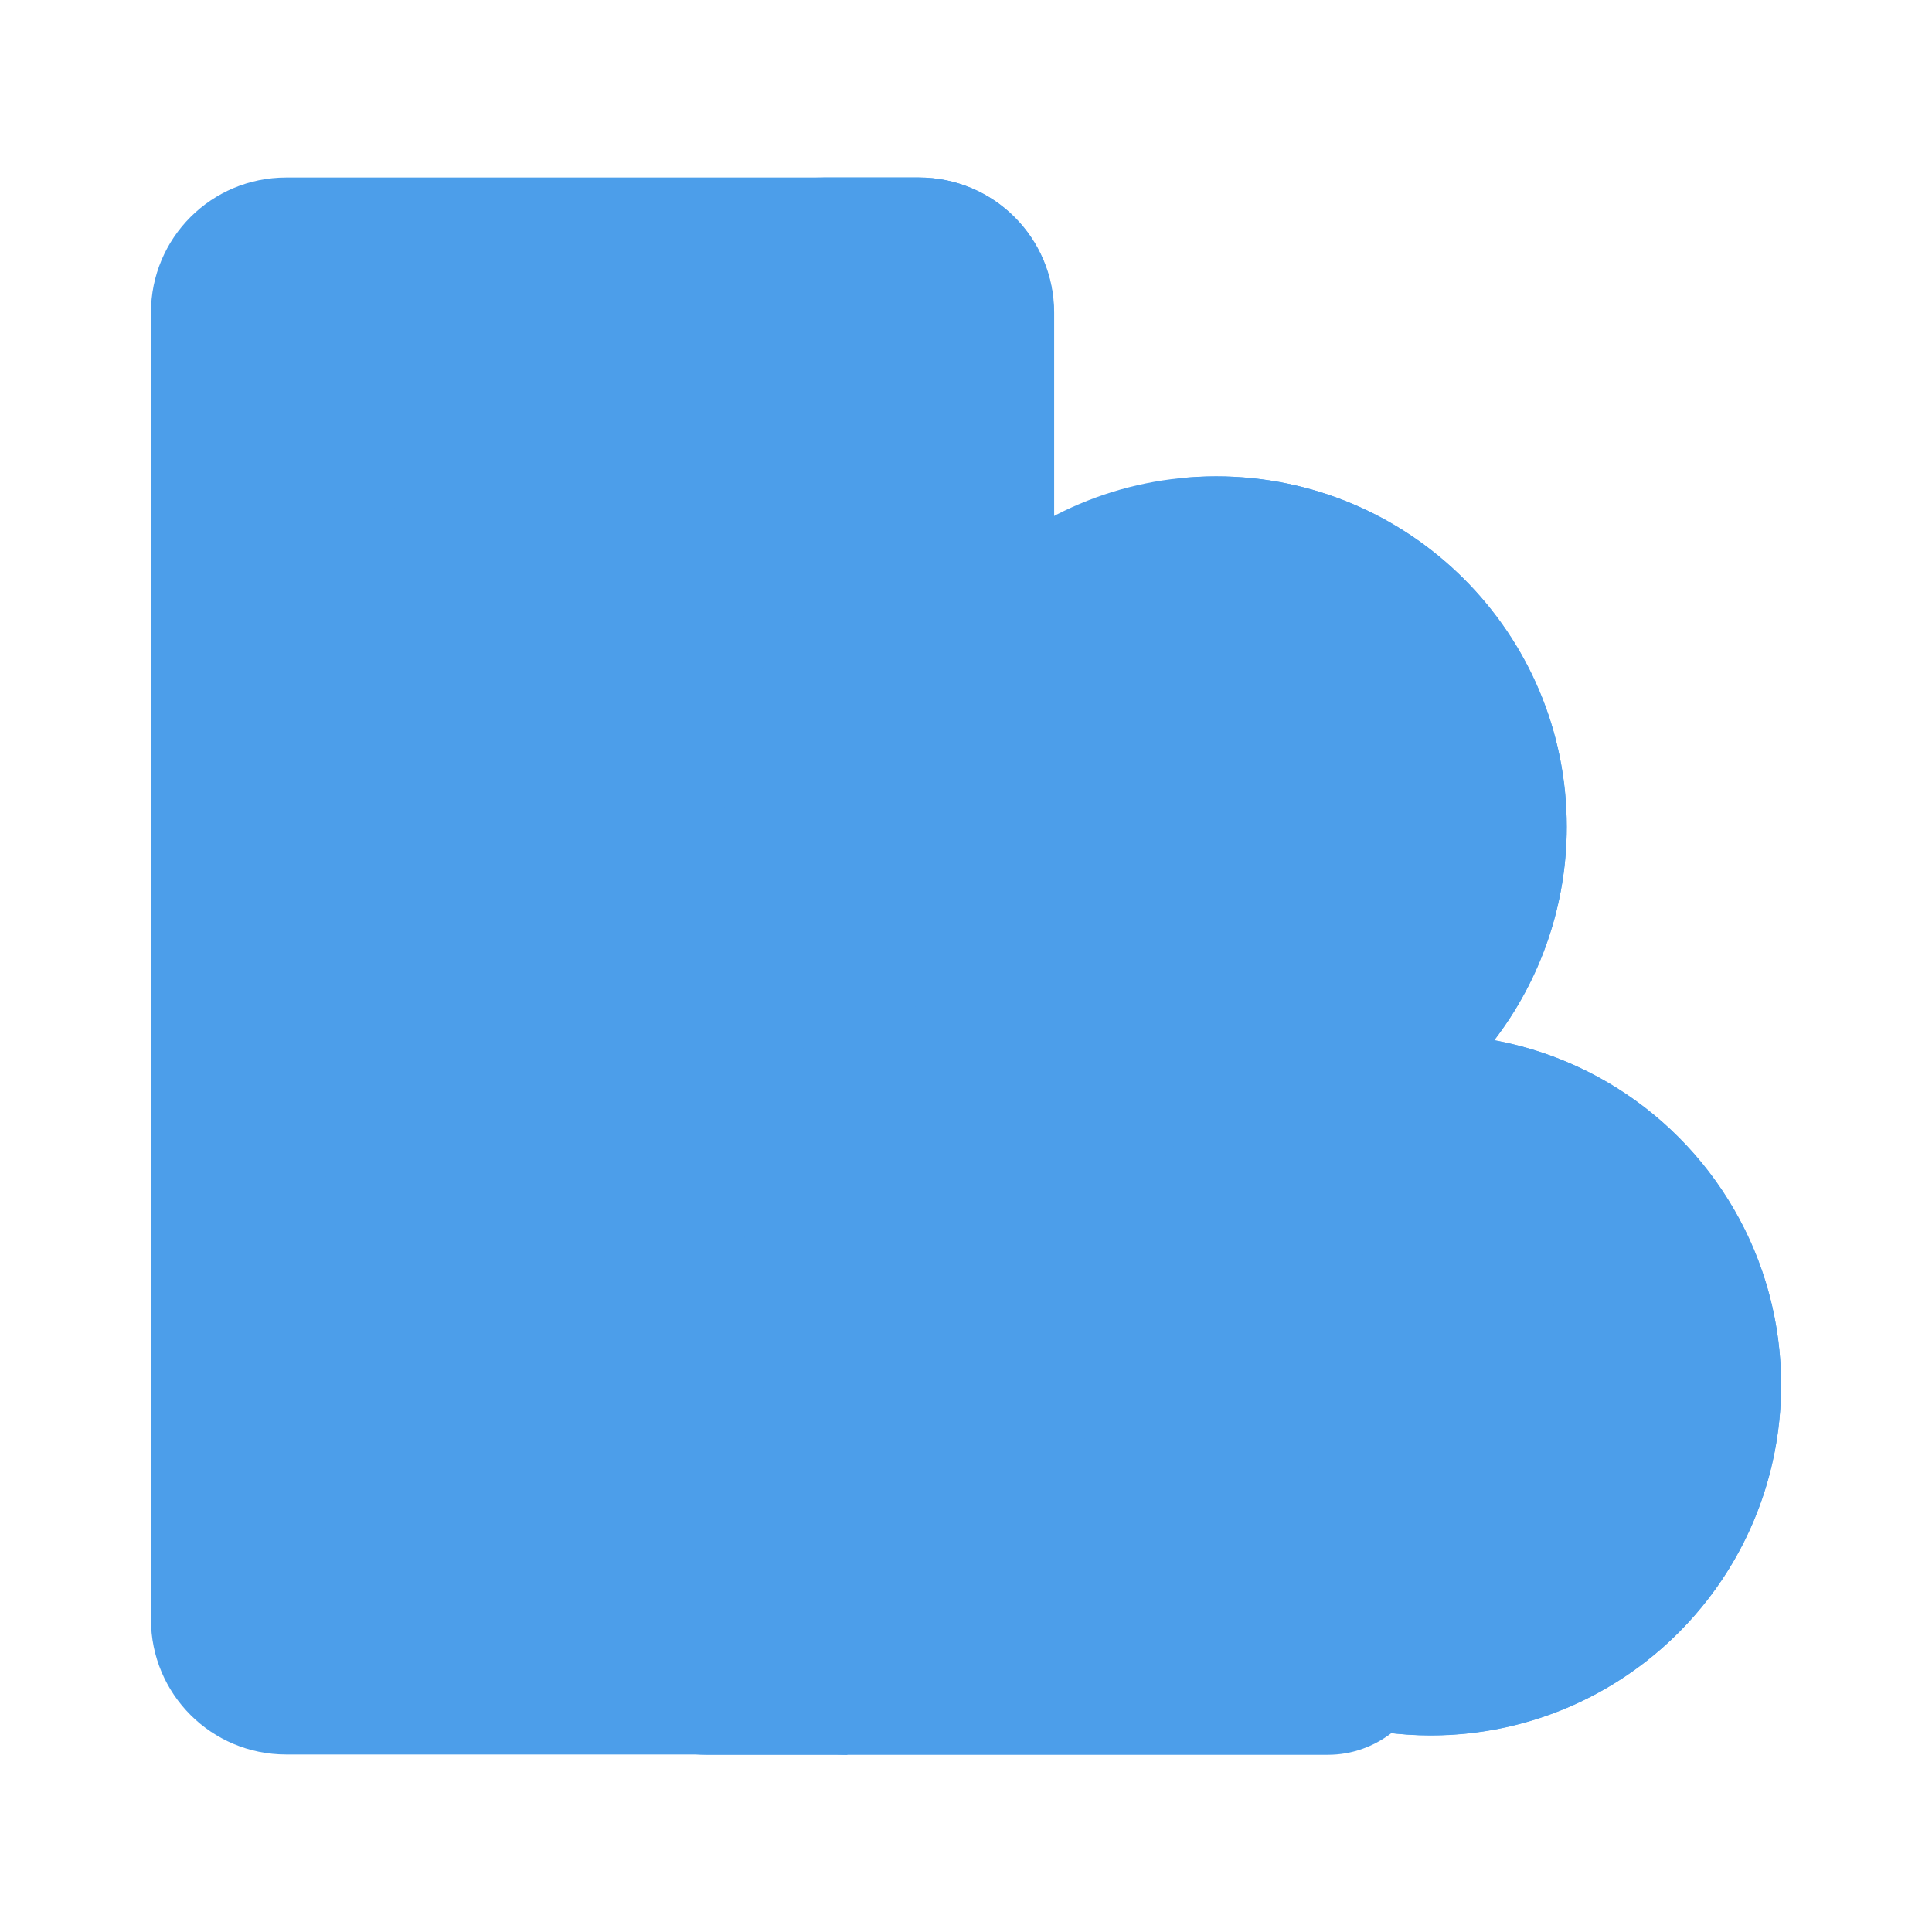
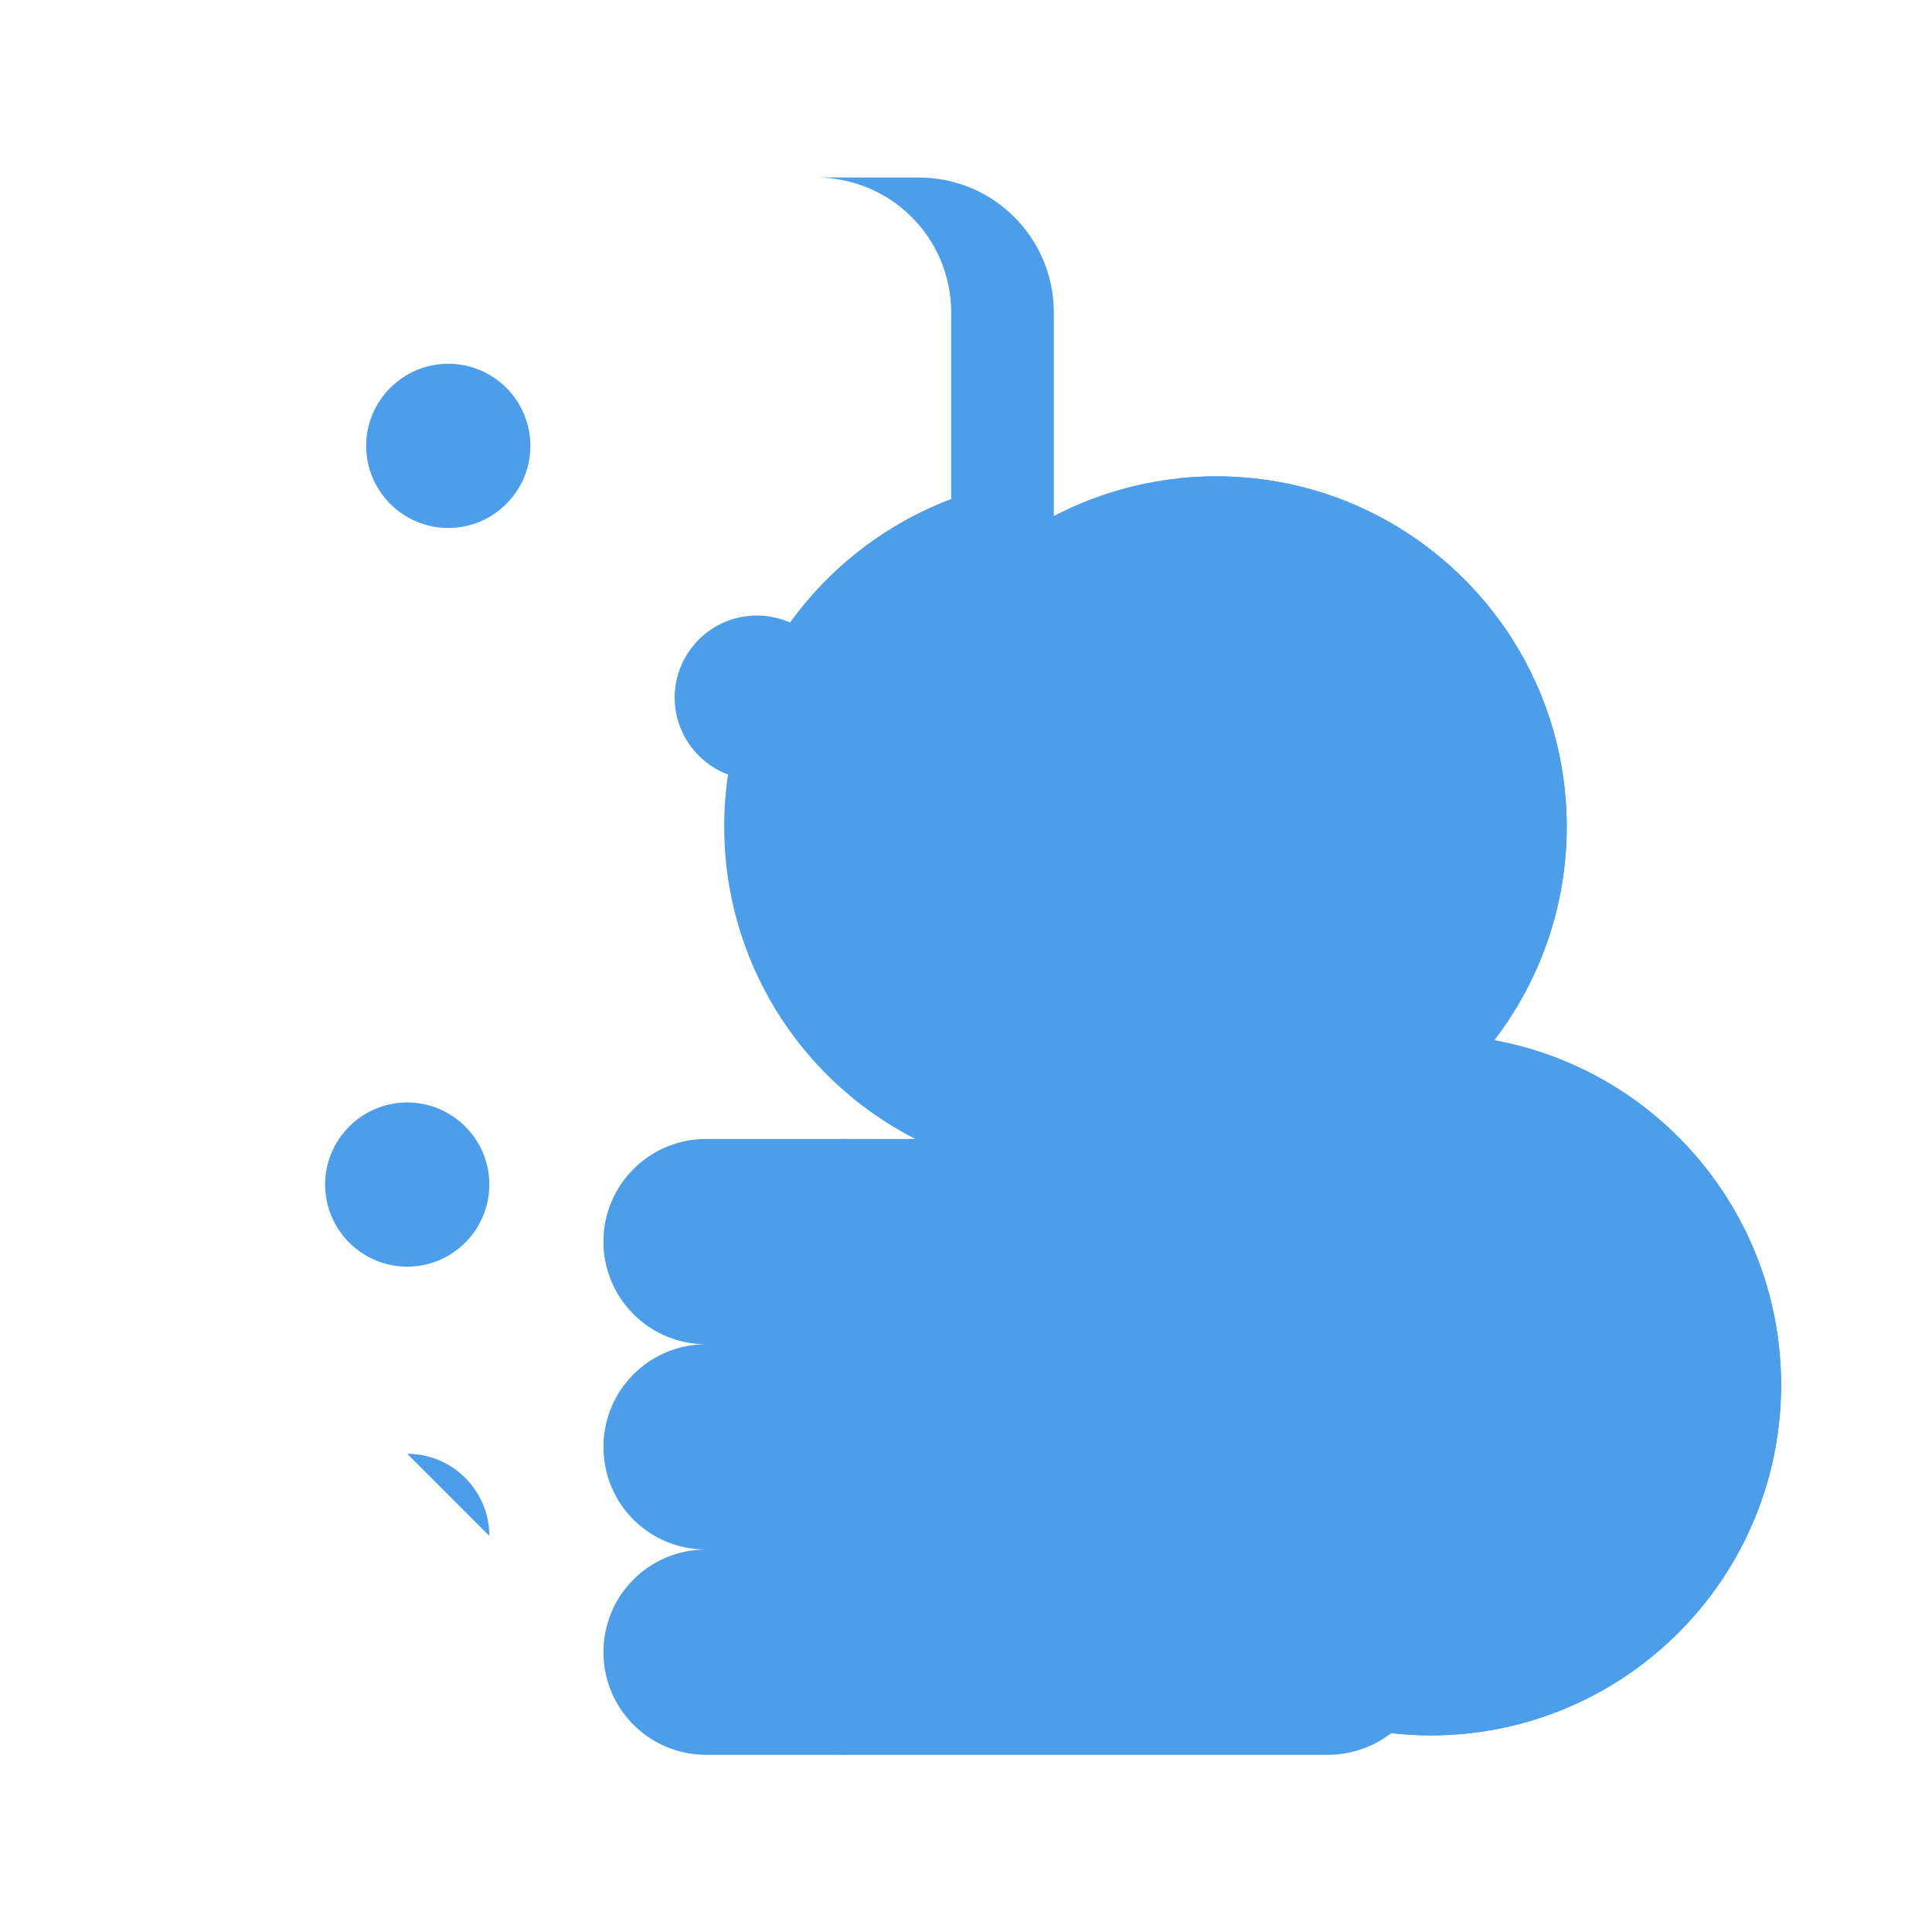
<svg xmlns="http://www.w3.org/2000/svg" width="800px" height="800px" viewBox="0 0 64.00 64.00" fill="" stroke="" stroke-width="0.001">
  <g id="SVGRepo_bgCarrier" stroke-width="0" />
  <g id="SVGRepo_tracerCarrier" stroke-linecap="round" stroke-linejoin="round" />
  <g id="SVGRepo_iconCarrier">
    <g id="a" />
    <g id="b" />
    <g id="c" />
    <g id="d" />
    <g id="e" />
    <g id="f" />
    <g id="g" />
    <g id="h" />
    <g id="i" />
    <g id="j" />
    <g id="k" />
    <g id="l" />
    <g id="m" />
    <g id="n" />
    <g id="o" />
    <g id="p" />
    <g id="q" />
    <g id="r" />
    <g id="s" />
    <g id="t" />
    <g id="u" />
    <g id="v" />
    <g id="w" />
    <g id="x" />
    <g id="y" />
    <g id="a`" />
    <g id="aa" />
    <g id="ab" />
    <g id="ac" />
    <g id="ad" />
    <g id="ae" />
    <g id="af" />
    <g id="ag">
-       <path d="M9.48,5.88c-2.48,0-4.48,2-4.48,4.48V53.64c0,2.48,2,4.48,4.48,4.48H28.07l10.81-12.77-3.96-15.67V10.36c0-2.48-2-4.48-4.48-4.48H9.48Z" fill="#4C9EEA" fill-rule="evenodd" />
      <path d="M27.03,5.88c2.48,0,4.48,2,4.48,4.48v6.17c-4.39,1.66-7.52,5.89-7.52,10.86,0,4.36,2.44,8.35,6.33,10.34h-6.93c-1.88,0-3.4,1.52-3.4,3.4s1.52,3.4,3.4,3.4c-1.88,0-3.4,1.52-3.4,3.4s1.5,3.39,3.38,3.4c-1.87,.01-3.38,1.52-3.38,3.4s1.52,3.4,3.4,3.4h4.67l10.81-12.77-3.96-15.67V10.36c0-2.48-2-4.48-4.48-4.48h-3.4Z" fill="#4C9EEA" fill-rule="evenodd" />
      <path d="M40.28,15.78c-6.41,0-11.61,5.2-11.61,11.61,0,4.36,2.44,8.35,6.33,10.34l6.31,4.9,8.18-8.16c1.56-2.03,2.41-4.52,2.41-7.08,0-6.41-5.2-11.61-11.61-11.61Z" fill="#4C9EEA" fill-rule="evenodd" />
      <path d="M40.28,15.78c-.44,0-.88,.03-1.3,.07,5.8,.65,10.31,5.57,10.31,11.54,0,2.56-.85,5.05-2.41,7.08l-7.04,7.02,1.47,1.14,8.18-8.16c1.56-2.03,2.41-4.52,2.41-7.08,0-6.41-5.2-11.61-11.61-11.61Z" fill="#4C9EEA" fill-rule="evenodd" />
      <path d="M28.07,37.73c-1.88,0-3.4,1.52-3.4,3.4s1.52,3.4,3.4,3.4v6.8c-1.88,0-3.4,1.52-3.4,3.4s1.52,3.4,3.4,3.4h15.92c.79,0,1.51-.27,2.09-.71l-1.5-14.84-5.41-4.84h-11.09Z" fill="#4C9EEA" fill-rule="evenodd" />
      <path d="M37.16,51.32h-9.09c-1.88,0-3.4-1.52-3.4-3.4s1.52-3.4,3.4-3.4h7.8l1.29,6.8Z" fill="#4C9EEA" fill-rule="evenodd" />
      <path d="M16.21,39.24c0,1.5-1.22,2.72-2.72,2.72s-2.72-1.22-2.72-2.72,1.22-2.72,2.72-2.72,2.72,1.22,2.72,2.72Z" fill="#4C9EEA" fill-rule="evenodd" />
-       <path d="M16.21,50.88c0-1.5-1.22-2.72-2.72-2.72s-2.72,1.22-2.72,2.72,1.22,2.72,2.72,2.72,2.72-1.22,2.72-2.72Z" fill="#4C9EEA" fill-rule="evenodd" />
+       <path d="M16.21,50.88c0-1.5-1.22-2.72-2.72-2.72Z" fill="#4C9EEA" fill-rule="evenodd" />
      <circle cx="47.39" cy="45.88" fill="#4C9EEA" r="11.61" transform="translate(-13.13 72.1) rotate(-67.5)" />
      <path d="M52.25,45.88c0,2.68-2.18,4.86-4.86,4.86s-4.86-2.17-4.86-4.86,2.18-4.86,4.86-4.86,4.86,2.17,4.86,4.86Z" fill="#4C9EEA" fill-rule="evenodd" />
      <path d="M45.14,27.39c0,2.68-2.18,4.86-4.86,4.86s-4.86-2.18-4.86-4.86,2.17-4.86,4.86-4.86,4.86,2.17,4.86,4.86Z" fill="#4C9EEA" fill-rule="evenodd" />
      <path d="M47.39,34.27c-.52,0-1.05,.04-1.56,.11,5.74,.79,10.02,5.7,10.02,11.5,0,5.8-4.29,10.71-10.04,11.5,.52,.07,1.05,.11,1.58,.11,6.41,0,11.61-5.2,11.61-11.61s-5.2-11.61-11.61-11.61Z" fill="#4C9EEA" fill-rule="evenodd" />
      <path d="M17.57,14.77c0,1.5-1.22,2.72-2.72,2.72s-2.72-1.22-2.72-2.72,1.22-2.72,2.72-2.72,2.72,1.22,2.72,2.72Z" fill="#4C9EEA" fill-rule="evenodd" />
      <path d="M27.79,23.11c0,1.5-1.22,2.72-2.72,2.72s-2.72-1.22-2.72-2.72,1.22-2.72,2.72-2.72,2.72,1.22,2.72,2.72Z" fill="#4C9EEA" fill-rule="evenodd" />
      <path d="M26.18,20.62c-1.05,1.46-1.77,3.17-2.05,5.03,.3,.11,.61,.17,.93,.17,1.5,0,2.72-1.22,2.72-2.72,0-1.07-.63-2.04-1.6-2.48Z" fill="#4C9EEA" fill-rule="evenodd" />
      <path d="M14.85,18.49c2.05,0,3.72-1.67,3.72-3.72s-1.67-3.72-3.72-3.72-3.72,1.67-3.72,3.72,1.67,3.72,3.72,3.72Zm0-5.44c.93,0,1.72,.79,1.72,1.72s-.79,1.72-1.72,1.72-1.72-.79-1.72-1.72,.79-1.72,1.72-1.72Z" />
-       <path d="M13.49,35.52c-2.05,0-3.72,1.67-3.72,3.72s1.67,3.72,3.72,3.72,3.72-1.67,3.72-3.72-1.67-3.72-3.72-3.72Zm0,5.44c-.93,0-1.72-.79-1.72-1.72s.79-1.72,1.72-1.72,1.72,.79,1.72,1.72-.79,1.72-1.72,1.72Z" />
-       <path d="M13.49,47.16c-2.05,0-3.72,1.67-3.72,3.72s1.67,3.72,3.72,3.72,3.72-1.67,3.72-3.72-1.67-3.72-3.72-3.72Zm0,5.44c-.93,0-1.72-.79-1.72-1.72s.79-1.72,1.72-1.72,1.72,.79,1.72,1.72-.79,1.72-1.72,1.72Z" />
      <path d="M51.05,33.87c1.17-1.95,1.84-4.2,1.84-6.48,0-7-5.7-12.61-12.61-12.61-1.54,0-3,.32-4.36,.82v-5.24c0-3.02-2.46-5.48-5.48-5.48H9.48c-3.02,0-5.48,2.46-5.48,5.48V53.64c0,3.02,2.46,5.48,5.48,5.48H43.99c.86,0,1.65-.28,2.36-.74,.35,.03,.68,.11,1.04,.11,6.95,0,12.61-5.66,12.61-12.61,0-5.52-3.44-10.32-8.95-12Zm4.47,18.73l-3.36-3.36c.49-.69,.83-1.5,.98-2.37h4.75c-.21,2.17-1.05,4.13-2.37,5.73Zm-14.86,1.41l3.36-3.36c.69,.49,1.5,.83,2.37,.98v4.75c-2.17-.21-4.13-1.05-5.72-2.37Zm-3.78-7.14h4.75c.15,.87,.49,1.67,.98,2.37l-3.36,3.36c-1.32-1.59-2.16-3.56-2.37-5.73Zm-11.21,1.05c0-1.32,1.08-2.4,2.4-2.4h6.74c0,.12-.04,.23-.04,.35,0,1.57,.32,3.06,.85,4.45h-7.56c-1.32,0-2.4-1.08-2.4-2.4Zm0-6.8c0-1.32,1.08-2.4,2.4-2.4h8.95c-.98,1.42-1.67,3.04-2,4.8h-6.95c-1.32,0-2.4-1.08-2.4-2.4Zm4.07-12.74h4.78c.15,.87,.49,1.67,.98,2.37l-3.4,3.4c-1.34-1.62-2.16-3.62-2.36-5.76Zm9.54-11.51v4.75c-.87,.15-1.67,.49-2.37,.98l-3.36-3.36c1.59-1.32,3.56-2.16,5.73-2.37Zm11.51,9.51h-4.75c-.15-.87-.49-1.67-.98-2.37l3.36-3.36c1.32,1.59,2.16,3.56,2.37,5.72Zm3.32,11.35l-3.36,3.36c-.69-.49-1.5-.83-2.37-.98v-4.75c2.17,.21,4.13,1.05,5.73,2.37Zm-6.73,12c-2.13,0-3.86-1.73-3.86-3.86s1.73-3.86,3.86-3.86,3.86,1.73,3.86,3.86-1.73,3.86-3.86,3.86Zm-10.51-4.86c.21-2.17,1.05-4.13,2.37-5.72l3.36,3.36c-.49,.69-.83,1.5-.98,2.37h-4.75Zm-.46-17.49c0-2.13,1.73-3.86,3.86-3.86s3.86,1.73,3.86,3.86-1.73,3.86-3.86,3.86-3.86-1.73-3.86-3.86Zm9.97,12.73c-.87,.15-1.67,.49-2.37,.98l-3.36-3.36c1.59-1.32,3.56-2.16,5.72-2.37v4.75Zm-5.11-5.21v-1.77c.87-.15,1.67-.49,2.37-.98l1.34,1.34c-1.33,.26-2.56,.76-3.7,1.4Zm2.37-12.3c-.69-.49-1.5-.83-2.37-.98v-4.75c2.17,.21,4.13,1.05,5.72,2.37l-3.36,3.36Zm-11.51-1.94l3.36,3.36c-.49,.69-.83,1.5-.98,2.37h-4.75c.21-2.17,1.05-4.13,2.37-5.72Zm1.39,14.89l3.38-3.38c.69,.49,1.5,.83,2.37,.98v3.15c-.17,.15-.36,.28-.52,.43h-3.49c-.63-.34-1.2-.74-1.74-1.18Zm14.86,16.08c.87-.15,1.67-.49,2.37-.98l3.36,3.36c-1.59,1.32-3.56,2.16-5.72,2.37v-4.75Zm4.76-6.76c-.15-.87-.49-1.67-.98-2.37l3.36-3.36c1.32,1.59,2.16,3.56,2.37,5.73h-4.75Zm-5.55-11.59l-2.53-2.53c.49-.69,.83-1.5,.98-2.37h4.77c-.17,1.81-.8,3.54-1.84,5.04-.46-.06-.91-.13-1.38-.14ZM9.48,6.88H30.44c1.92,0,3.48,1.56,3.48,3.48v6.2c-2.35,1.39-4.1,3.19-5.26,5.92-.31-1.75-1.76-3.1-3.6-3.1-2.05,0-3.72,1.67-3.72,3.72s1.67,3.72,3.72,3.72c1.13,0,2.11-.54,2.8-1.34-.1,.62-.19,1.25-.19,1.9,0,1.25,.19,2.46,.53,3.61H6V10.36c0-1.92,1.56-3.48,3.48-3.48ZM26.79,23.11c0,.93-.79,1.72-1.72,1.72s-1.72-.79-1.72-1.72,.79-1.72,1.72-1.72,1.72,.79,1.72,1.72ZM6,53.64v-20.64H29.01c.64,1.3,1.62,2.66,2.81,3.73h-3.75c-2.43,0-4.4,1.97-4.4,4.4,0,1.4,.7,2.59,1.72,3.4-1.02,.81-1.72,2-1.72,3.4s.7,2.59,1.72,3.4c-1.02,.81-1.72,2-1.72,3.4,0,.9,.34,1.7,.81,2.4H9.48c-1.92,0-3.48-1.56-3.48-3.48Zm22.07,3.48c-1.32,0-2.4-1.08-2.4-2.4s1.07-2.4,2.4-2.4h8.54c1.26,2.1,2.66,3.53,5.18,4.8h-13.72Z" />
    </g>
    <g id="ah" />
    <g id="ai" />
    <g id="aj" />
    <g id="ak" />
    <g id="al" />
    <g id="am" />
    <g id="an" />
    <g id="ao" />
    <g id="ap" />
    <g id="aq" />
    <g id="ar" />
    <g id="as" />
    <g id="at" />
    <g id="au" />
    <g id="av" />
    <g id="aw" />
    <g id="ax" />
  </g>
</svg>